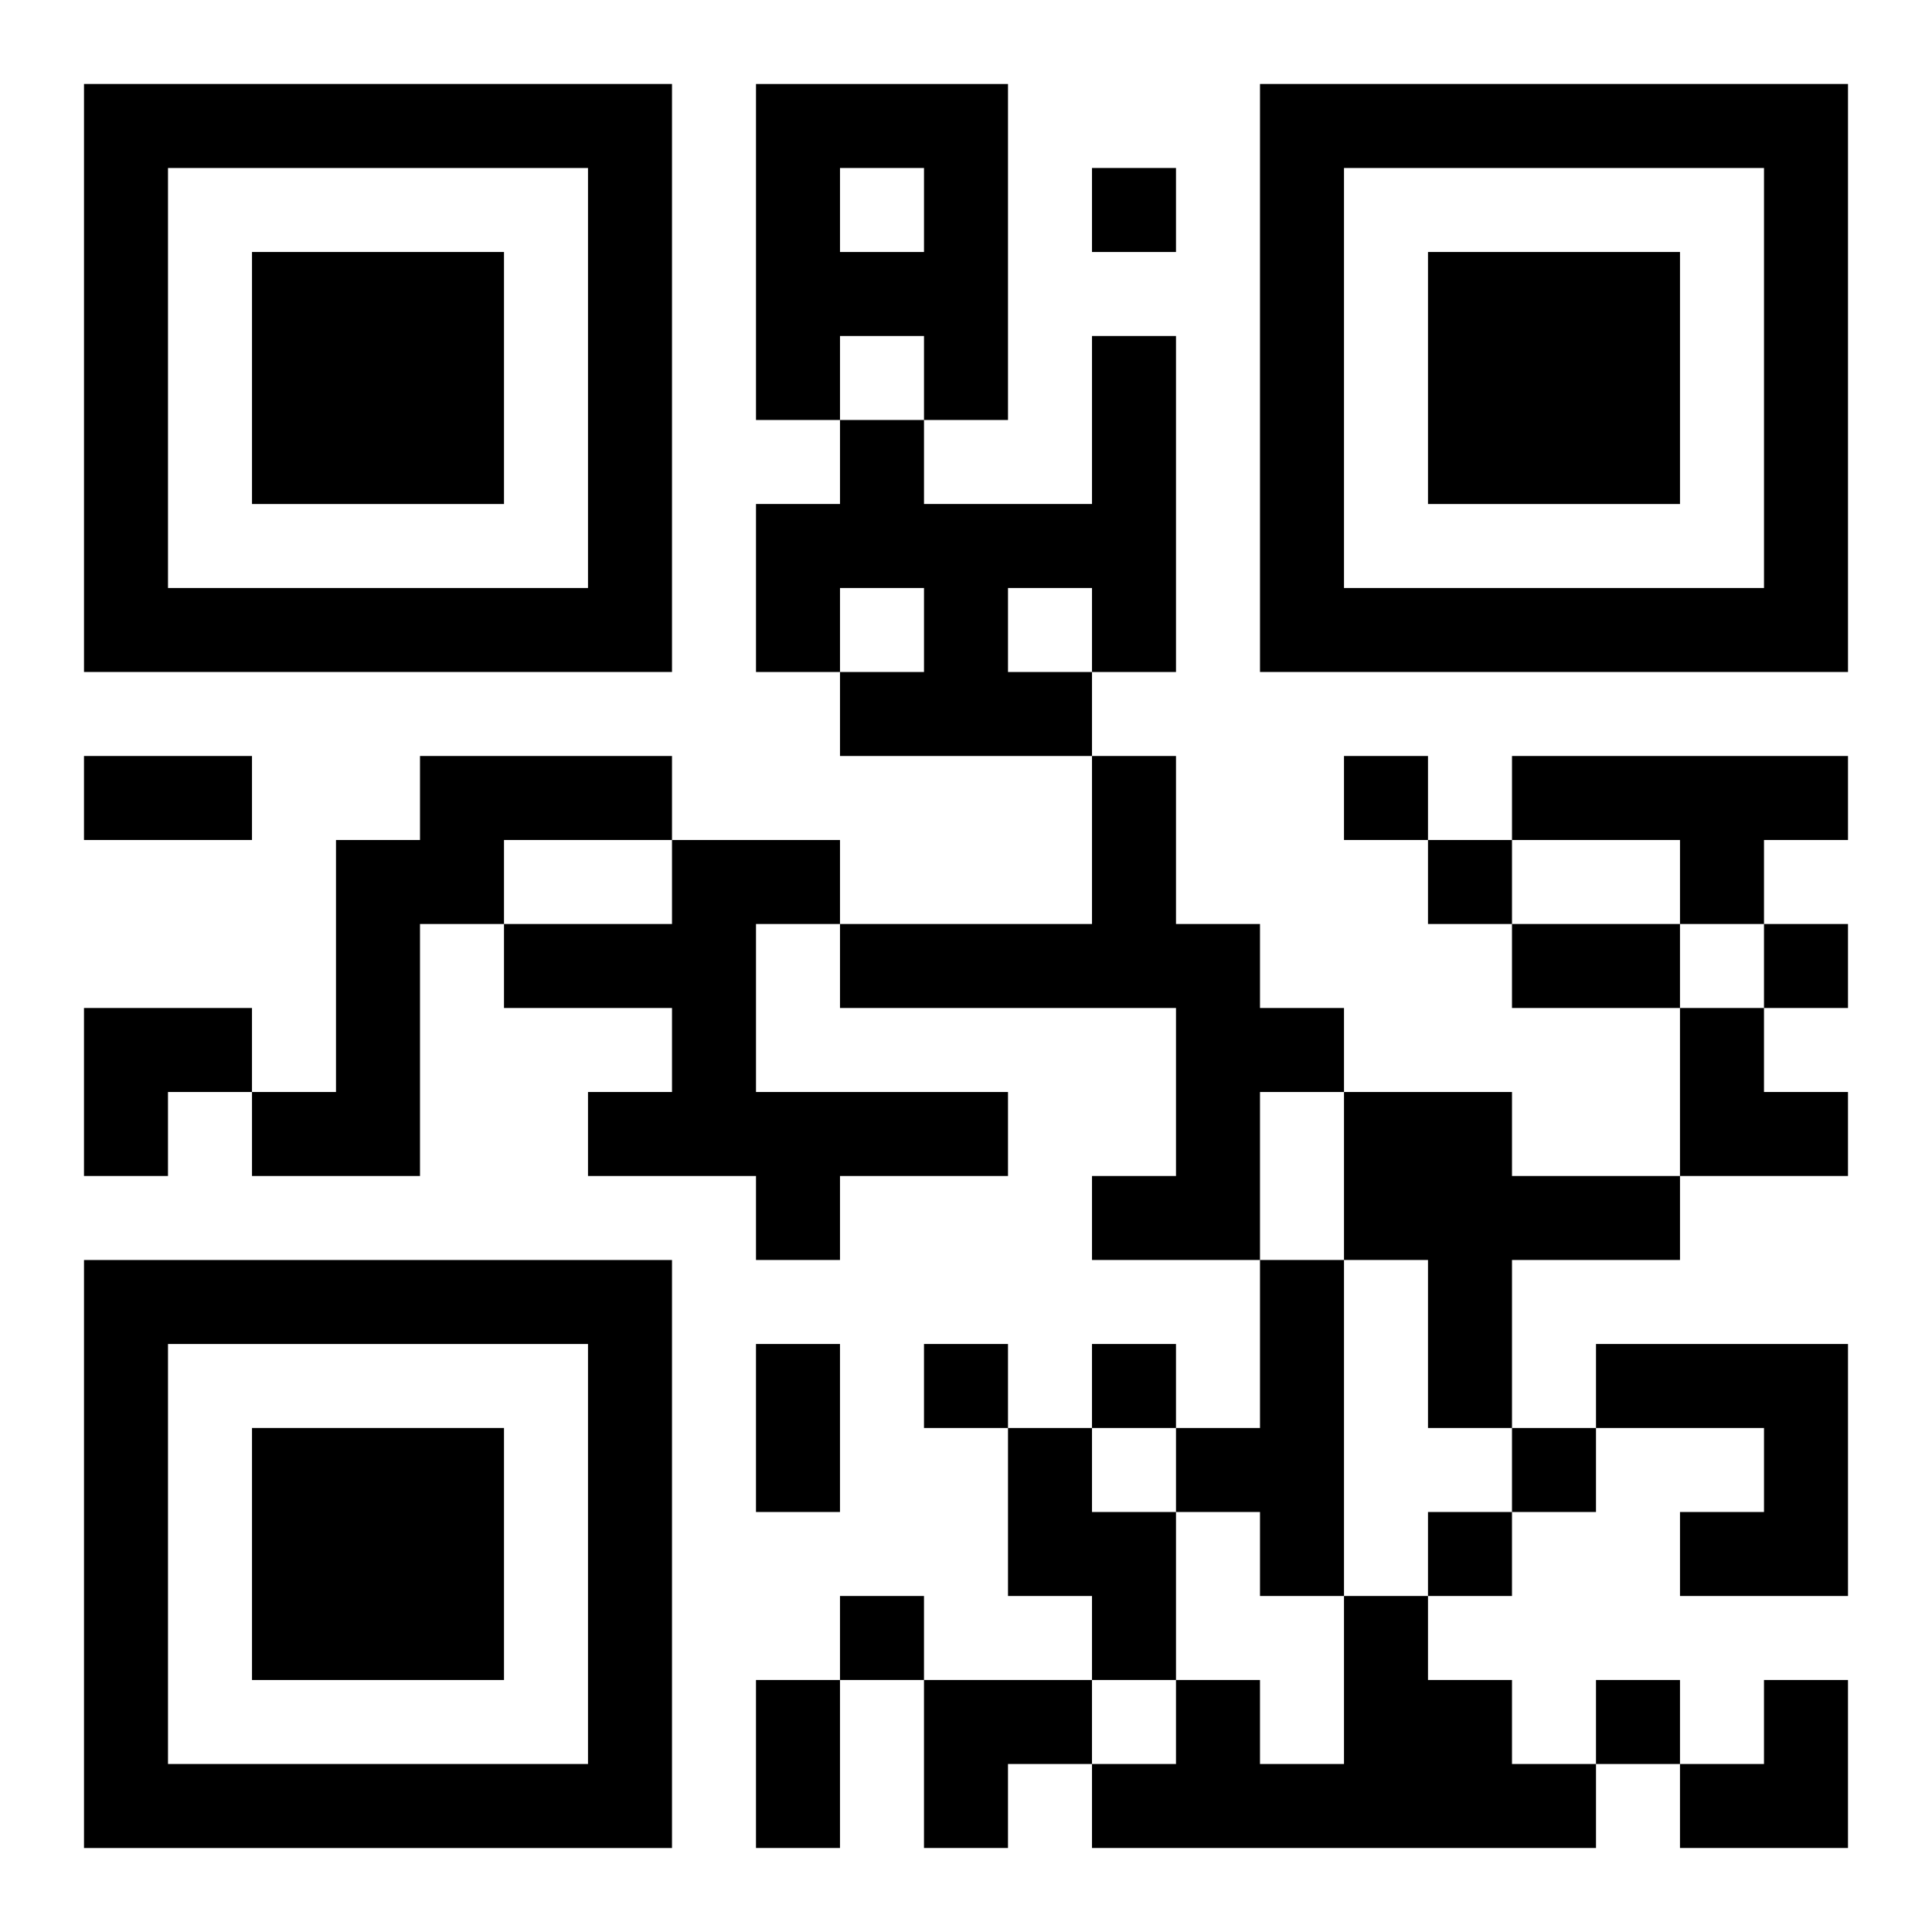
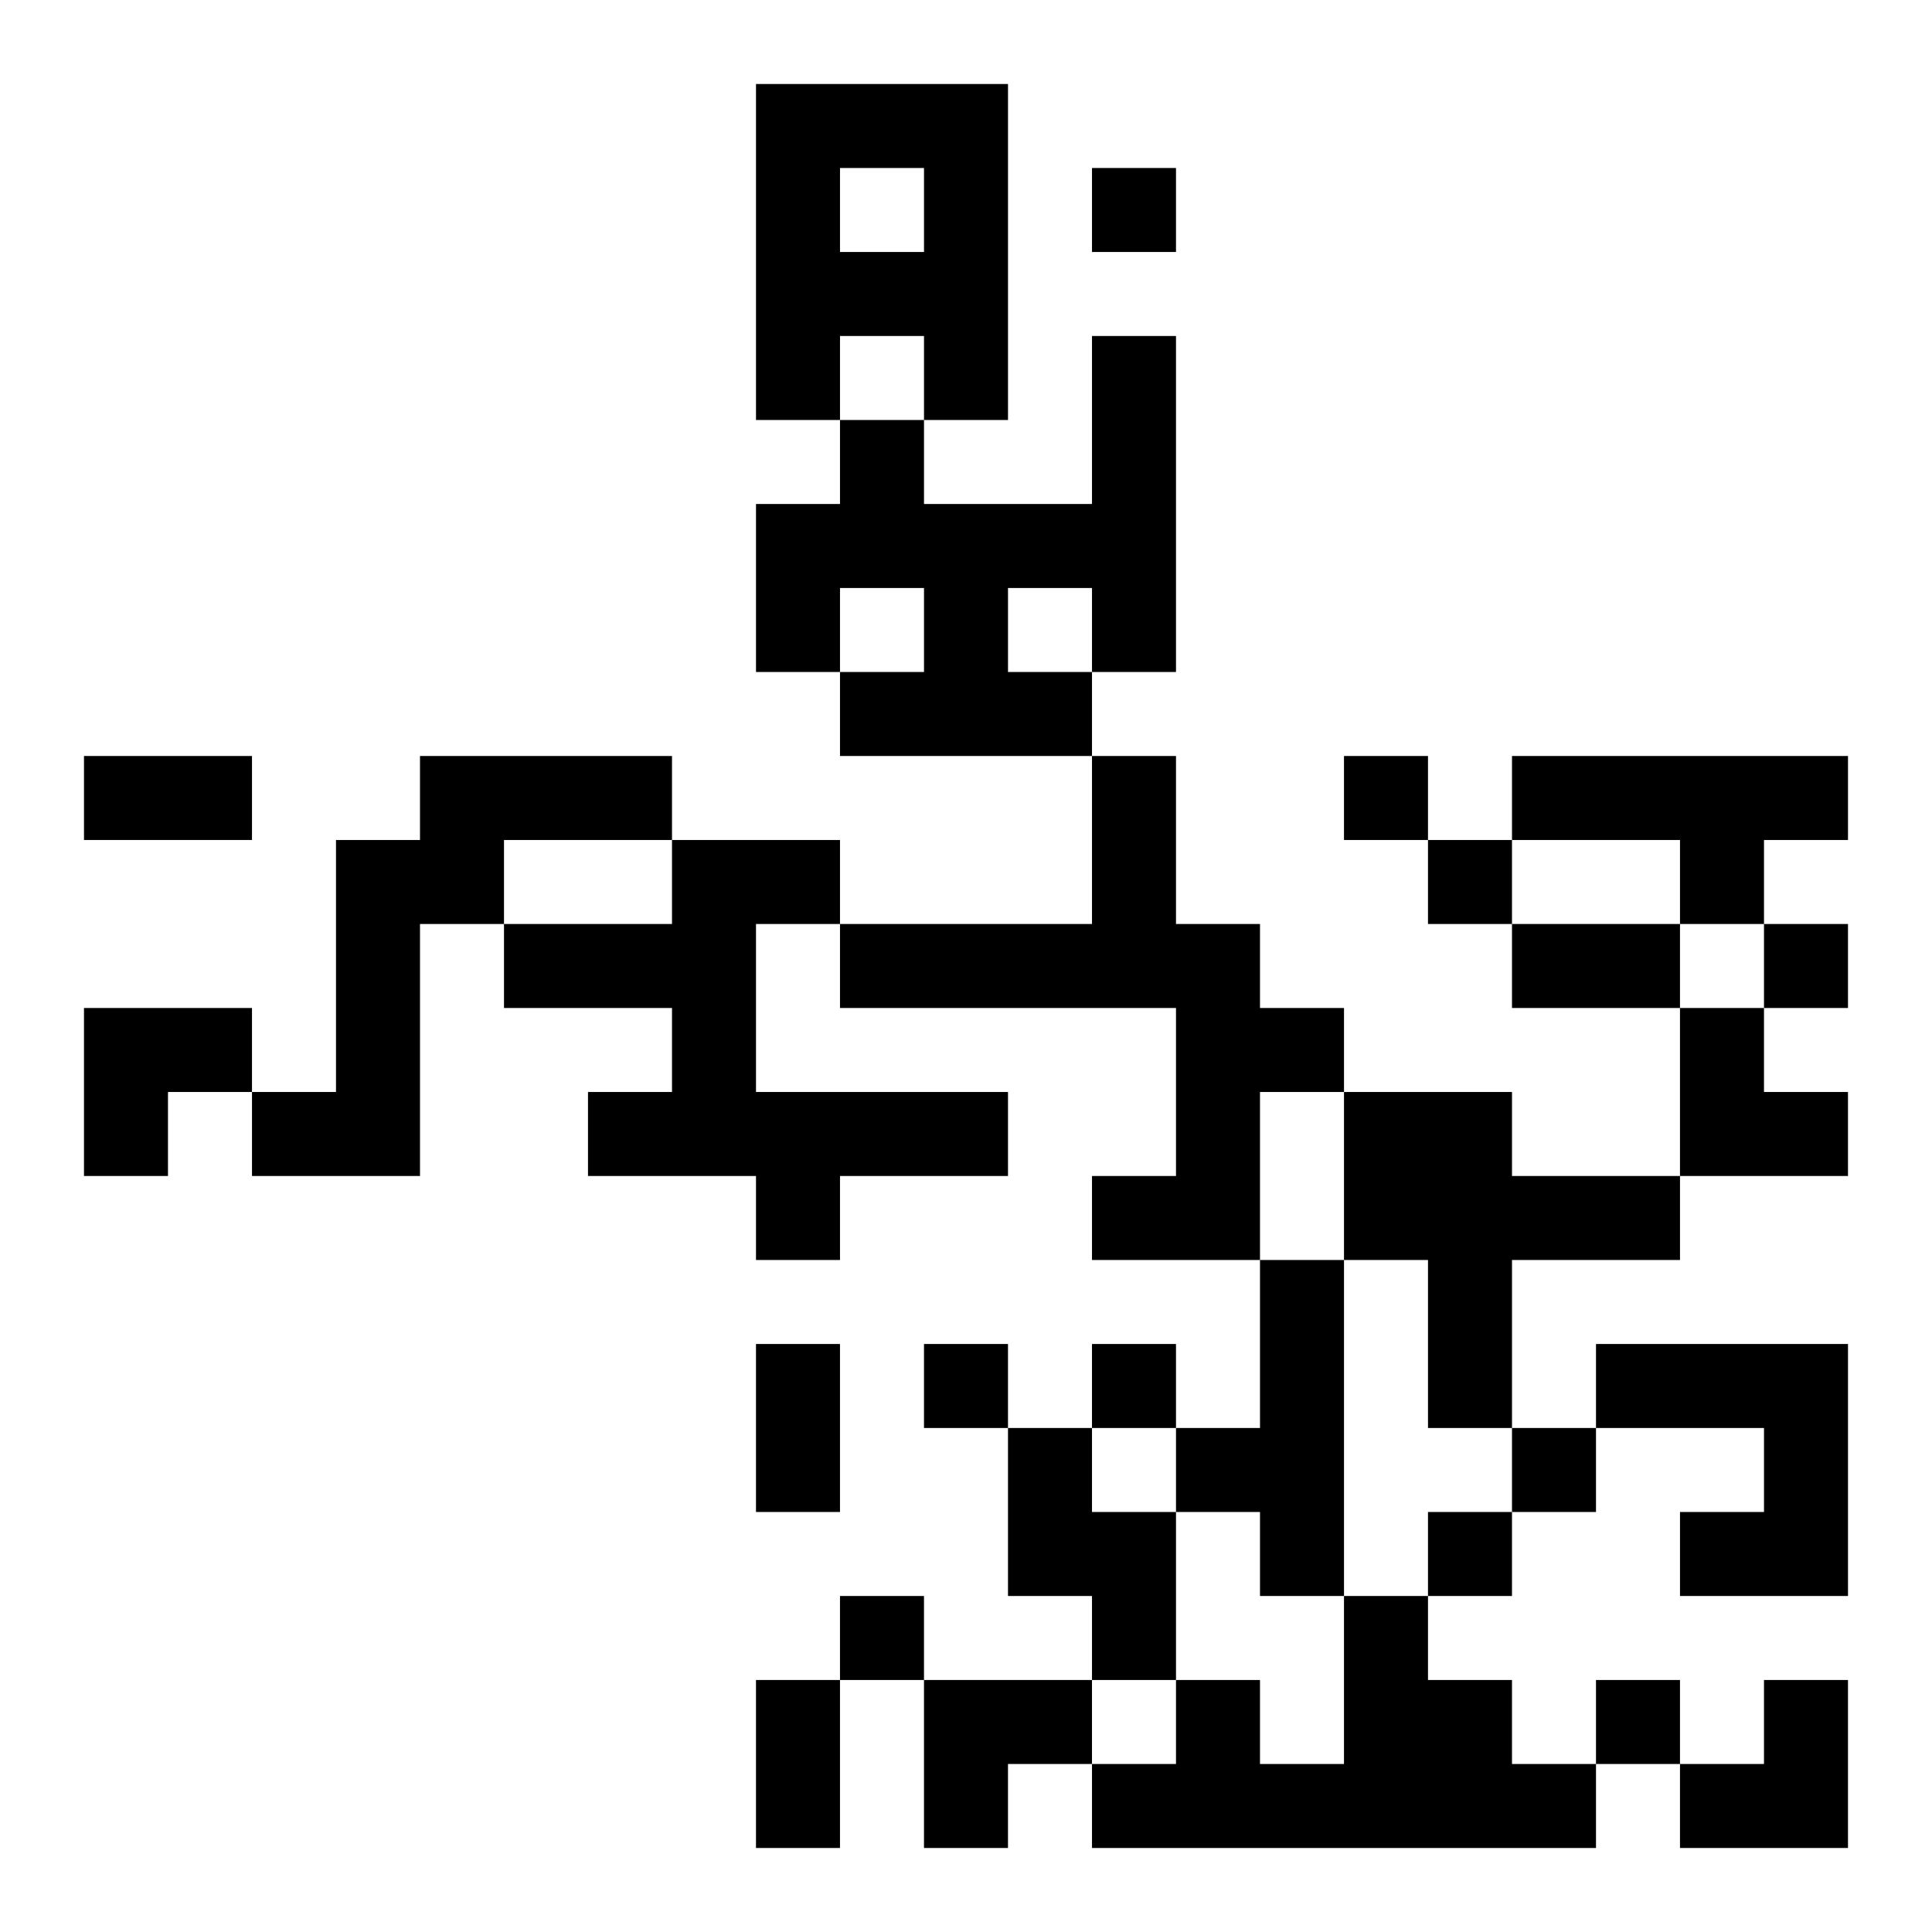
<svg xmlns="http://www.w3.org/2000/svg" xmlns:xlink="http://www.w3.org/1999/xlink" width="250" height="250" baseProfile="full" version="1.1" viewBox="-1 -1 23 23">
  <symbol id="a">
-     <path d="m0 7v7h7v-7h-7zm1 1h5v5h-5v-5zm1 1v3h3v-3h-3z" />
-   </symbol>
+     </symbol>
  <use y="-7" xlink:href="#a" />
  <use y="7" xlink:href="#a" />
  <use x="14" y="-7" xlink:href="#a" />
  <path d="m8 0h3v4h-1v-1h-1v1h-1v-4m1 1v1h1v-1h-1m3 2h1v4h-1v1h-3v-1h1v-1h-1v1h-1v-2h1v-1h1v1h2v-2m-1 3v1h1v-1h-1m-7 2h3v1h-2v1h-1v3h-2v-1h1v-3h1v-1m8 0h1v2h1v1h1v1h-1v2h-2v-1h1v-2h-4v-1h3v-2m5 0h4v1h-1v1h-1v-1h-2v-1m-10 1h2v1h-1v2h3v1h-2v1h-1v-1h-2v-1h1v-1h-2v-1h2v-1m8 3h2v1h2v1h-2v2h-1v-2h-1v-2m-1 2h1v4h-1v-1h-1v-1h1v-2m4 1h3v3h-2v-1h1v-1h-2v-1m-7 1h1v1h1v2h-1v-1h-1v-2m4 2h1v1h1v1h1v1h-6v-1h1v-1h1v1h1v-2m-3-17v1h1v-1h-1m3 7v1h1v-1h-1m1 1v1h1v-1h-1m4 1v1h1v-1h-1m-10 5v1h1v-1h-1m2 0v1h1v-1h-1m5 1v1h1v-1h-1m-1 1v1h1v-1h-1m-7 1v1h1v-1h-1m9 1v1h1v-1h-1m-18-11h2v1h-2v-1m17 2h2v1h-2v-1m-9 5h1v2h-1v-2m0 4h1v2h-1v-2m-8-8h2v1h-1v1h-1zm19 0h1v1h1v1h-2zm-9 8h2v1h-1v1h-1zm9 0m1 0h1v2h-2v-1h1z" />
</svg>